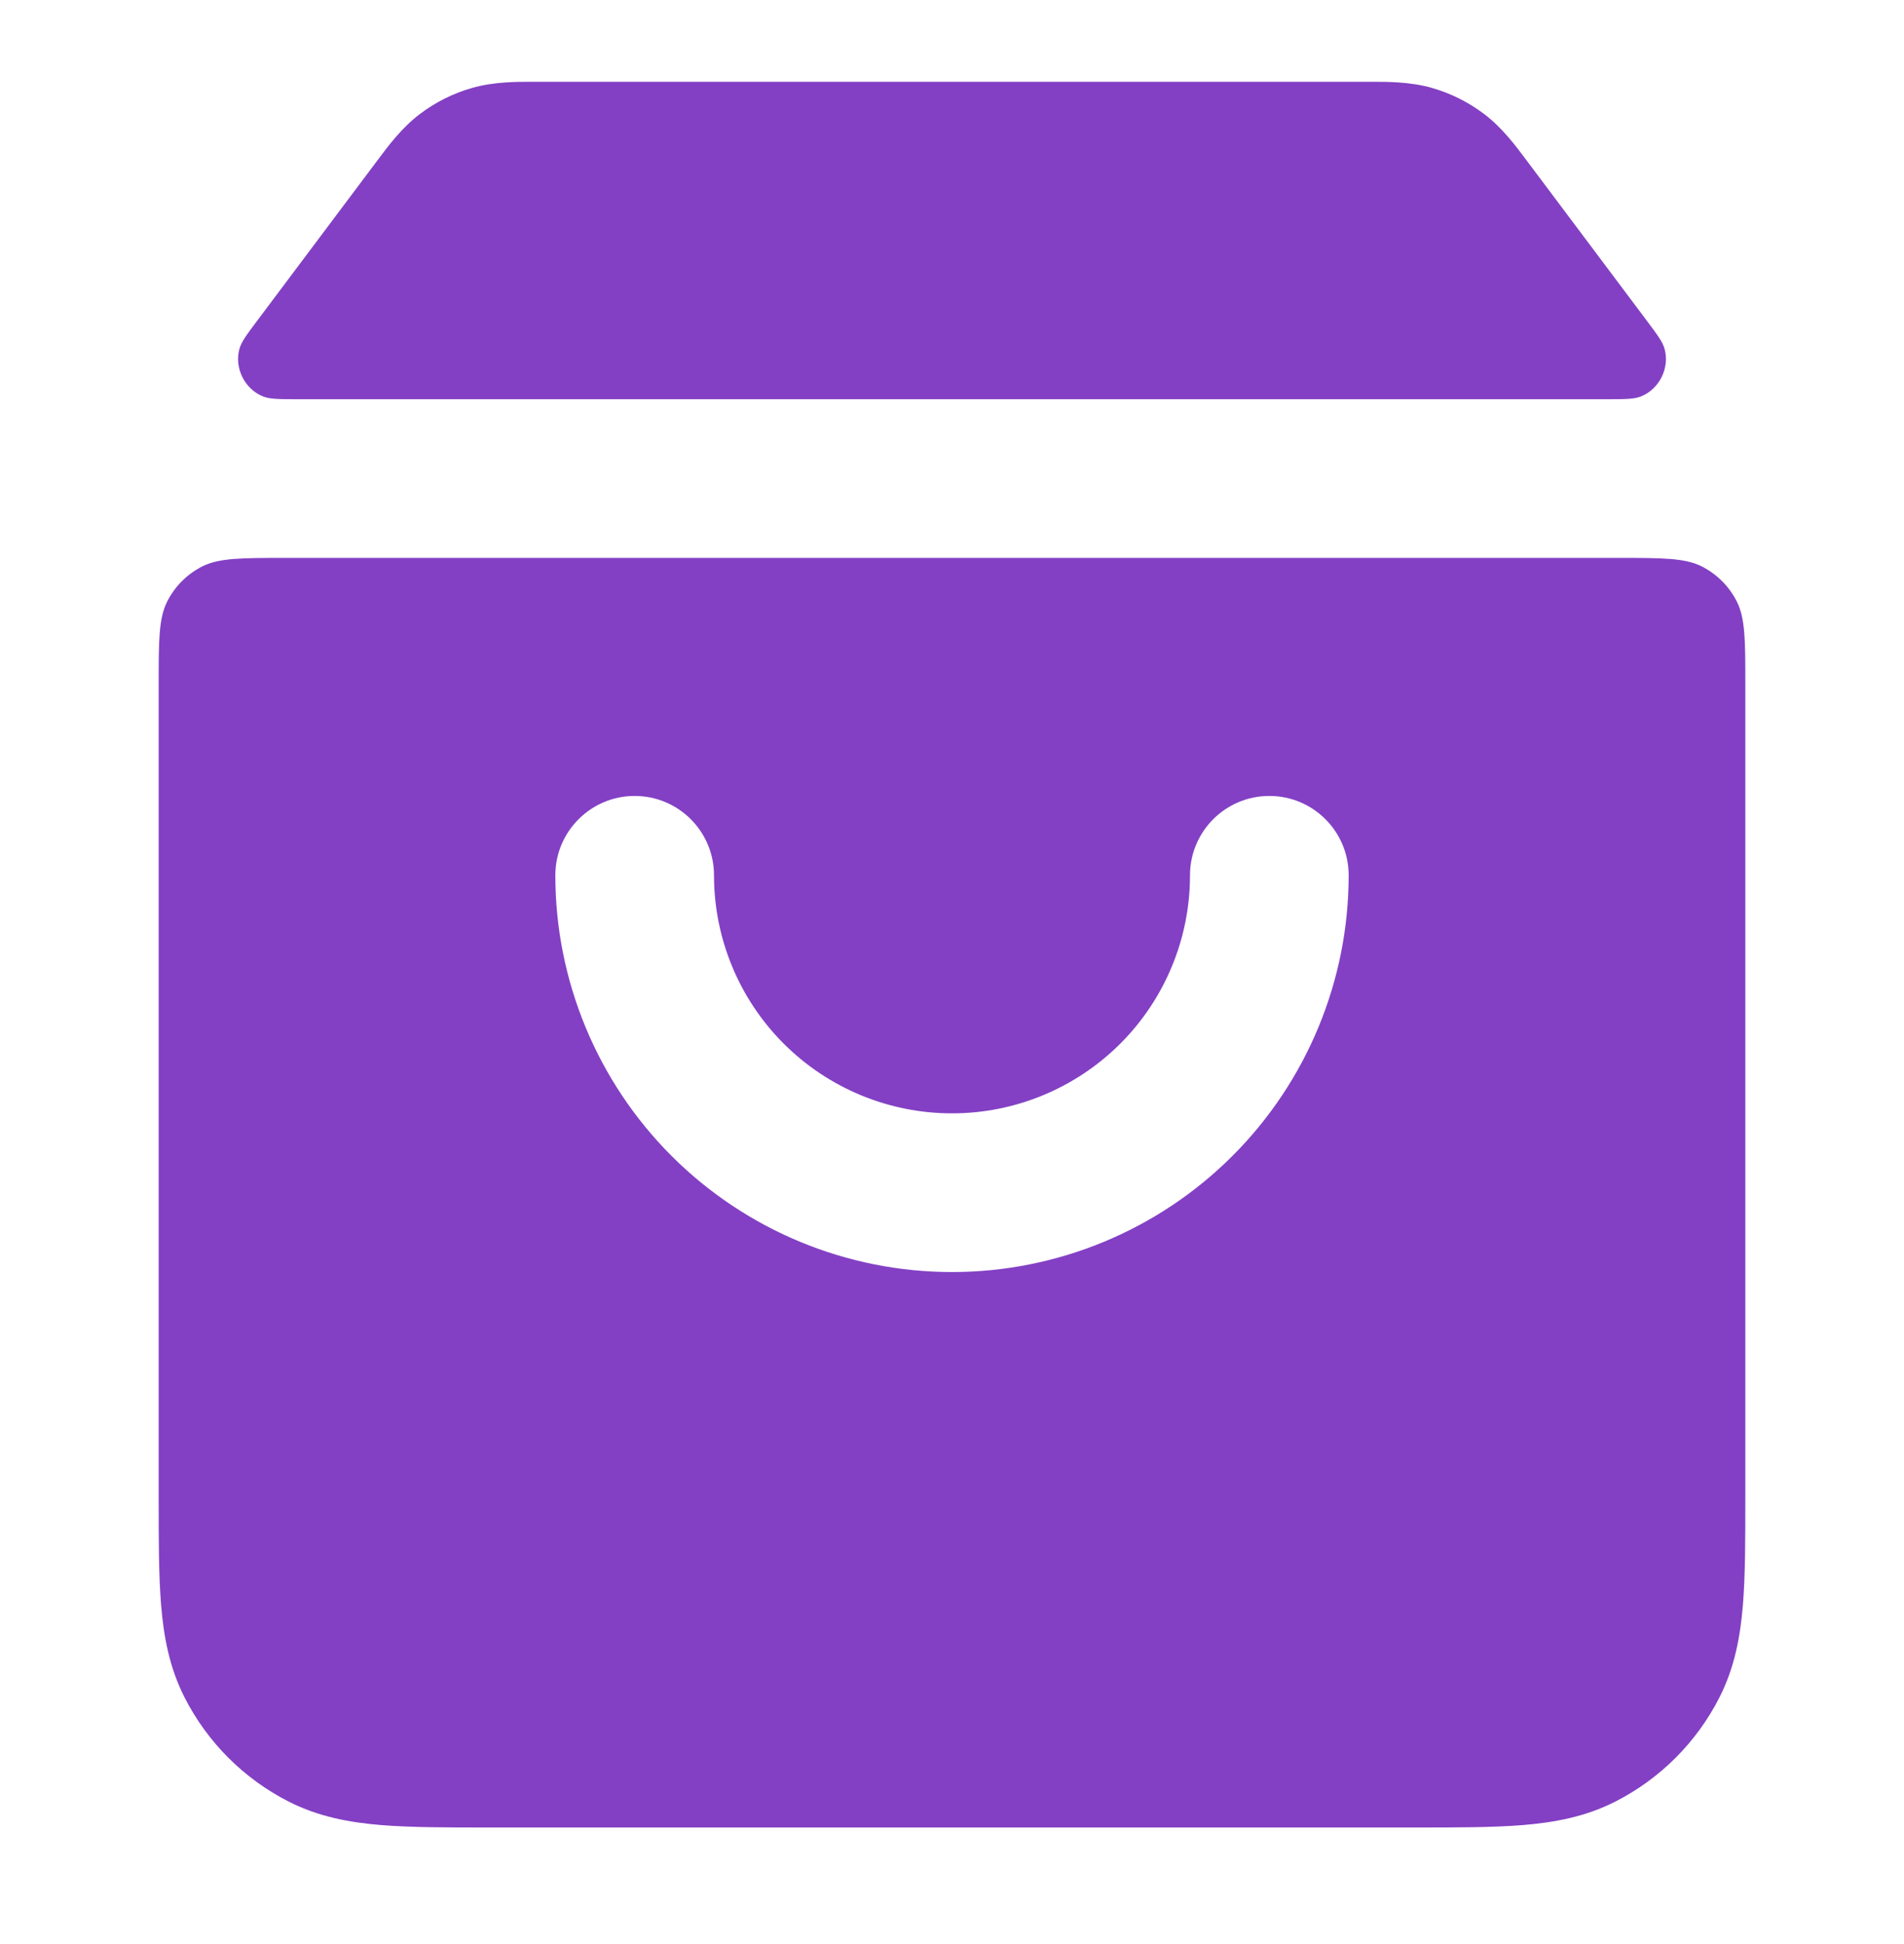
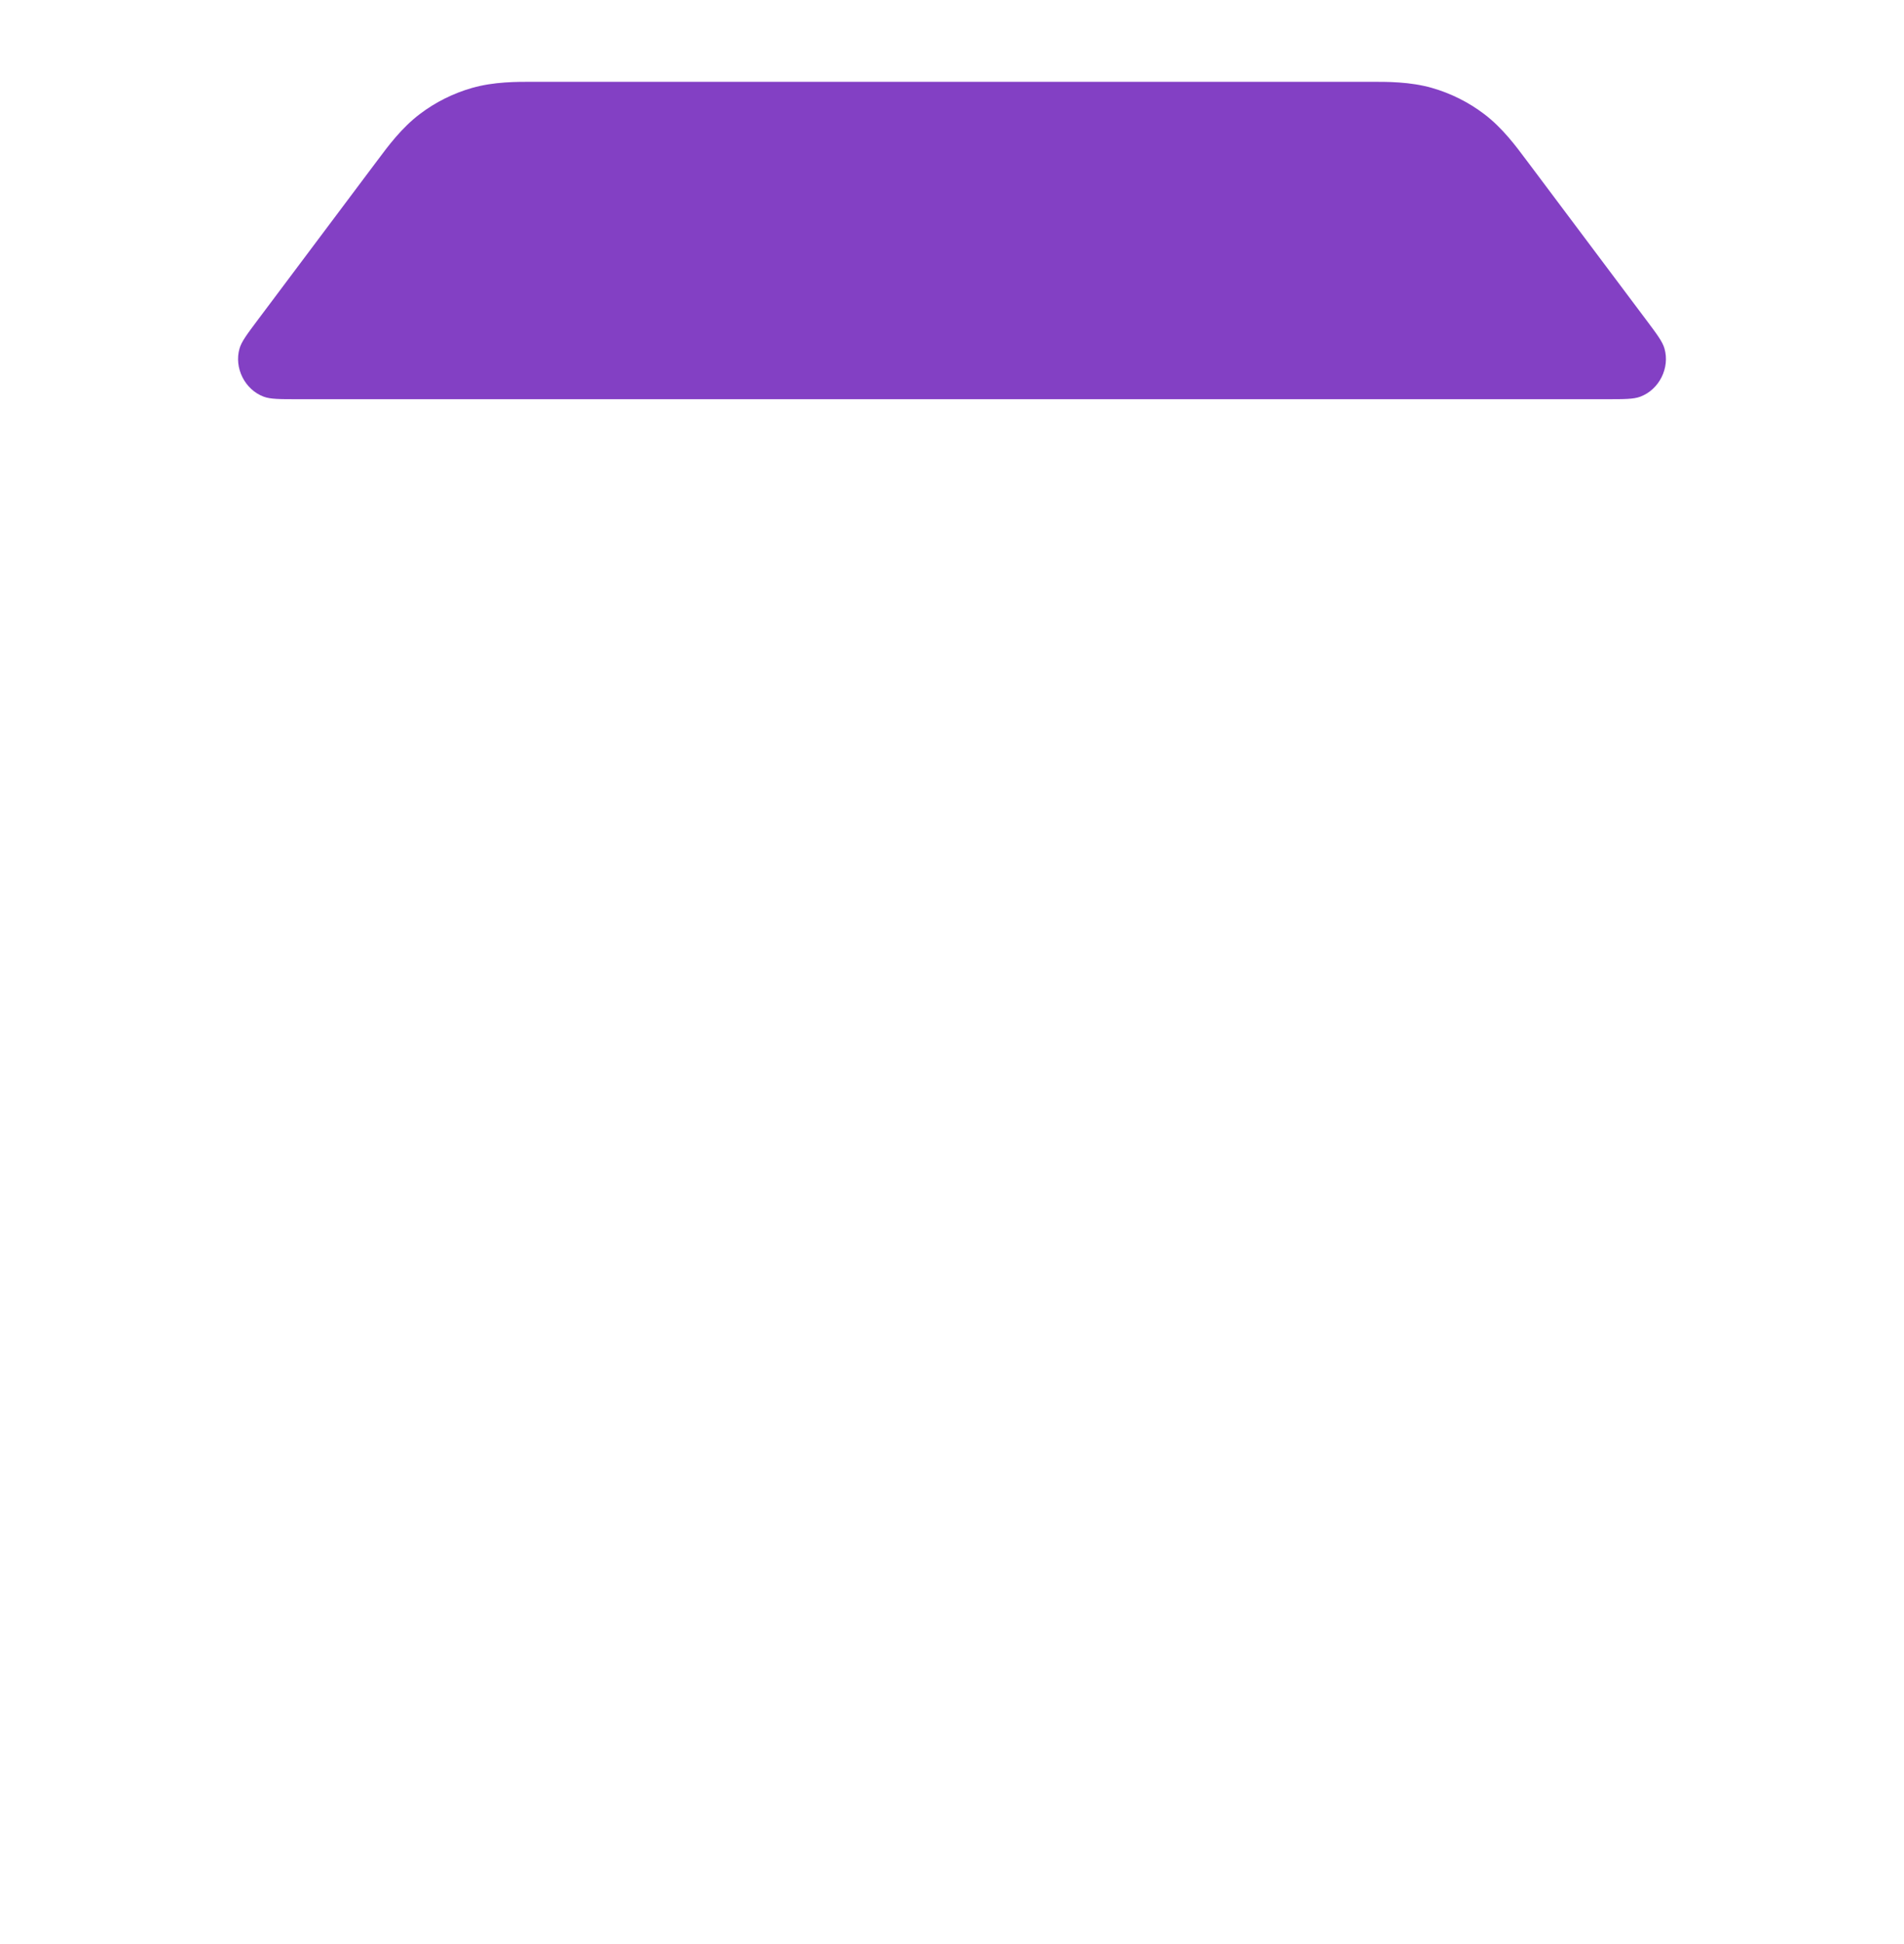
<svg xmlns="http://www.w3.org/2000/svg" width="48" height="49" viewBox="0 0 48 49" fill="none">
  <path d="M13.6 2.062L13.477 2.062C13.023 2.06 12.452 2.059 11.902 2.216C11.425 2.352 10.977 2.576 10.582 2.876C10.126 3.222 9.785 3.68 9.514 4.044L9.44 4.142L6.5 8.062C6.227 8.426 6.09 8.608 6.039 8.783C5.897 9.272 6.171 9.819 6.647 9.998C6.817 10.062 7.048 10.062 7.508 10.062H40.492C40.953 10.062 41.183 10.062 41.353 9.998C41.829 9.819 42.103 9.272 41.961 8.783C41.91 8.608 41.773 8.426 41.5 8.062L38.56 4.142L38.486 4.044C38.215 3.68 37.874 3.222 37.418 2.876C37.023 2.576 36.575 2.352 36.099 2.216C35.548 2.059 34.977 2.06 34.523 2.062L34.4 2.062H13.6Z" fill="#8340C4" />
-   <path fill-rule="evenodd" clip-rule="evenodd" d="M44 17.262C44 16.142 44 15.582 43.782 15.155C43.59 14.778 43.284 14.472 42.908 14.28C42.48 14.062 41.92 14.062 40.8 14.062H7.2C6.08 14.062 5.52 14.062 5.092 14.28C4.716 14.472 4.41 14.778 4.218 15.155C4 15.582 4 16.142 4 17.262L4 37.739C4 38.794 4 39.703 4.061 40.452C4.126 41.243 4.268 42.029 4.654 42.786C5.229 43.915 6.147 44.833 7.276 45.408C8.033 45.794 8.819 45.936 9.61 46.001C10.359 46.062 11.269 46.062 12.323 46.062L35.677 46.062C36.731 46.062 37.641 46.062 38.39 46.001C39.181 45.936 39.967 45.794 40.724 45.408C41.853 44.833 42.771 43.915 43.346 42.786C43.732 42.029 43.874 41.243 43.939 40.452C44 39.703 44 38.794 44 37.739L44 17.262ZM16 20.062C17.105 20.062 18 20.958 18 22.062C18 23.654 18.632 25.18 19.757 26.305C20.883 27.43 22.409 28.062 24 28.062C25.591 28.062 27.117 27.43 28.243 26.305C29.368 25.18 30 23.654 30 22.062C30 20.958 30.895 20.062 32 20.062C33.105 20.062 34 20.958 34 22.062C34 24.715 32.947 27.258 31.071 29.134C29.196 31.009 26.652 32.062 24 32.062C21.348 32.062 18.804 31.009 16.929 29.134C15.054 27.258 14 24.715 14 22.062C14 20.958 14.896 20.062 16 20.062Z" fill="#8340C4" />
</svg>